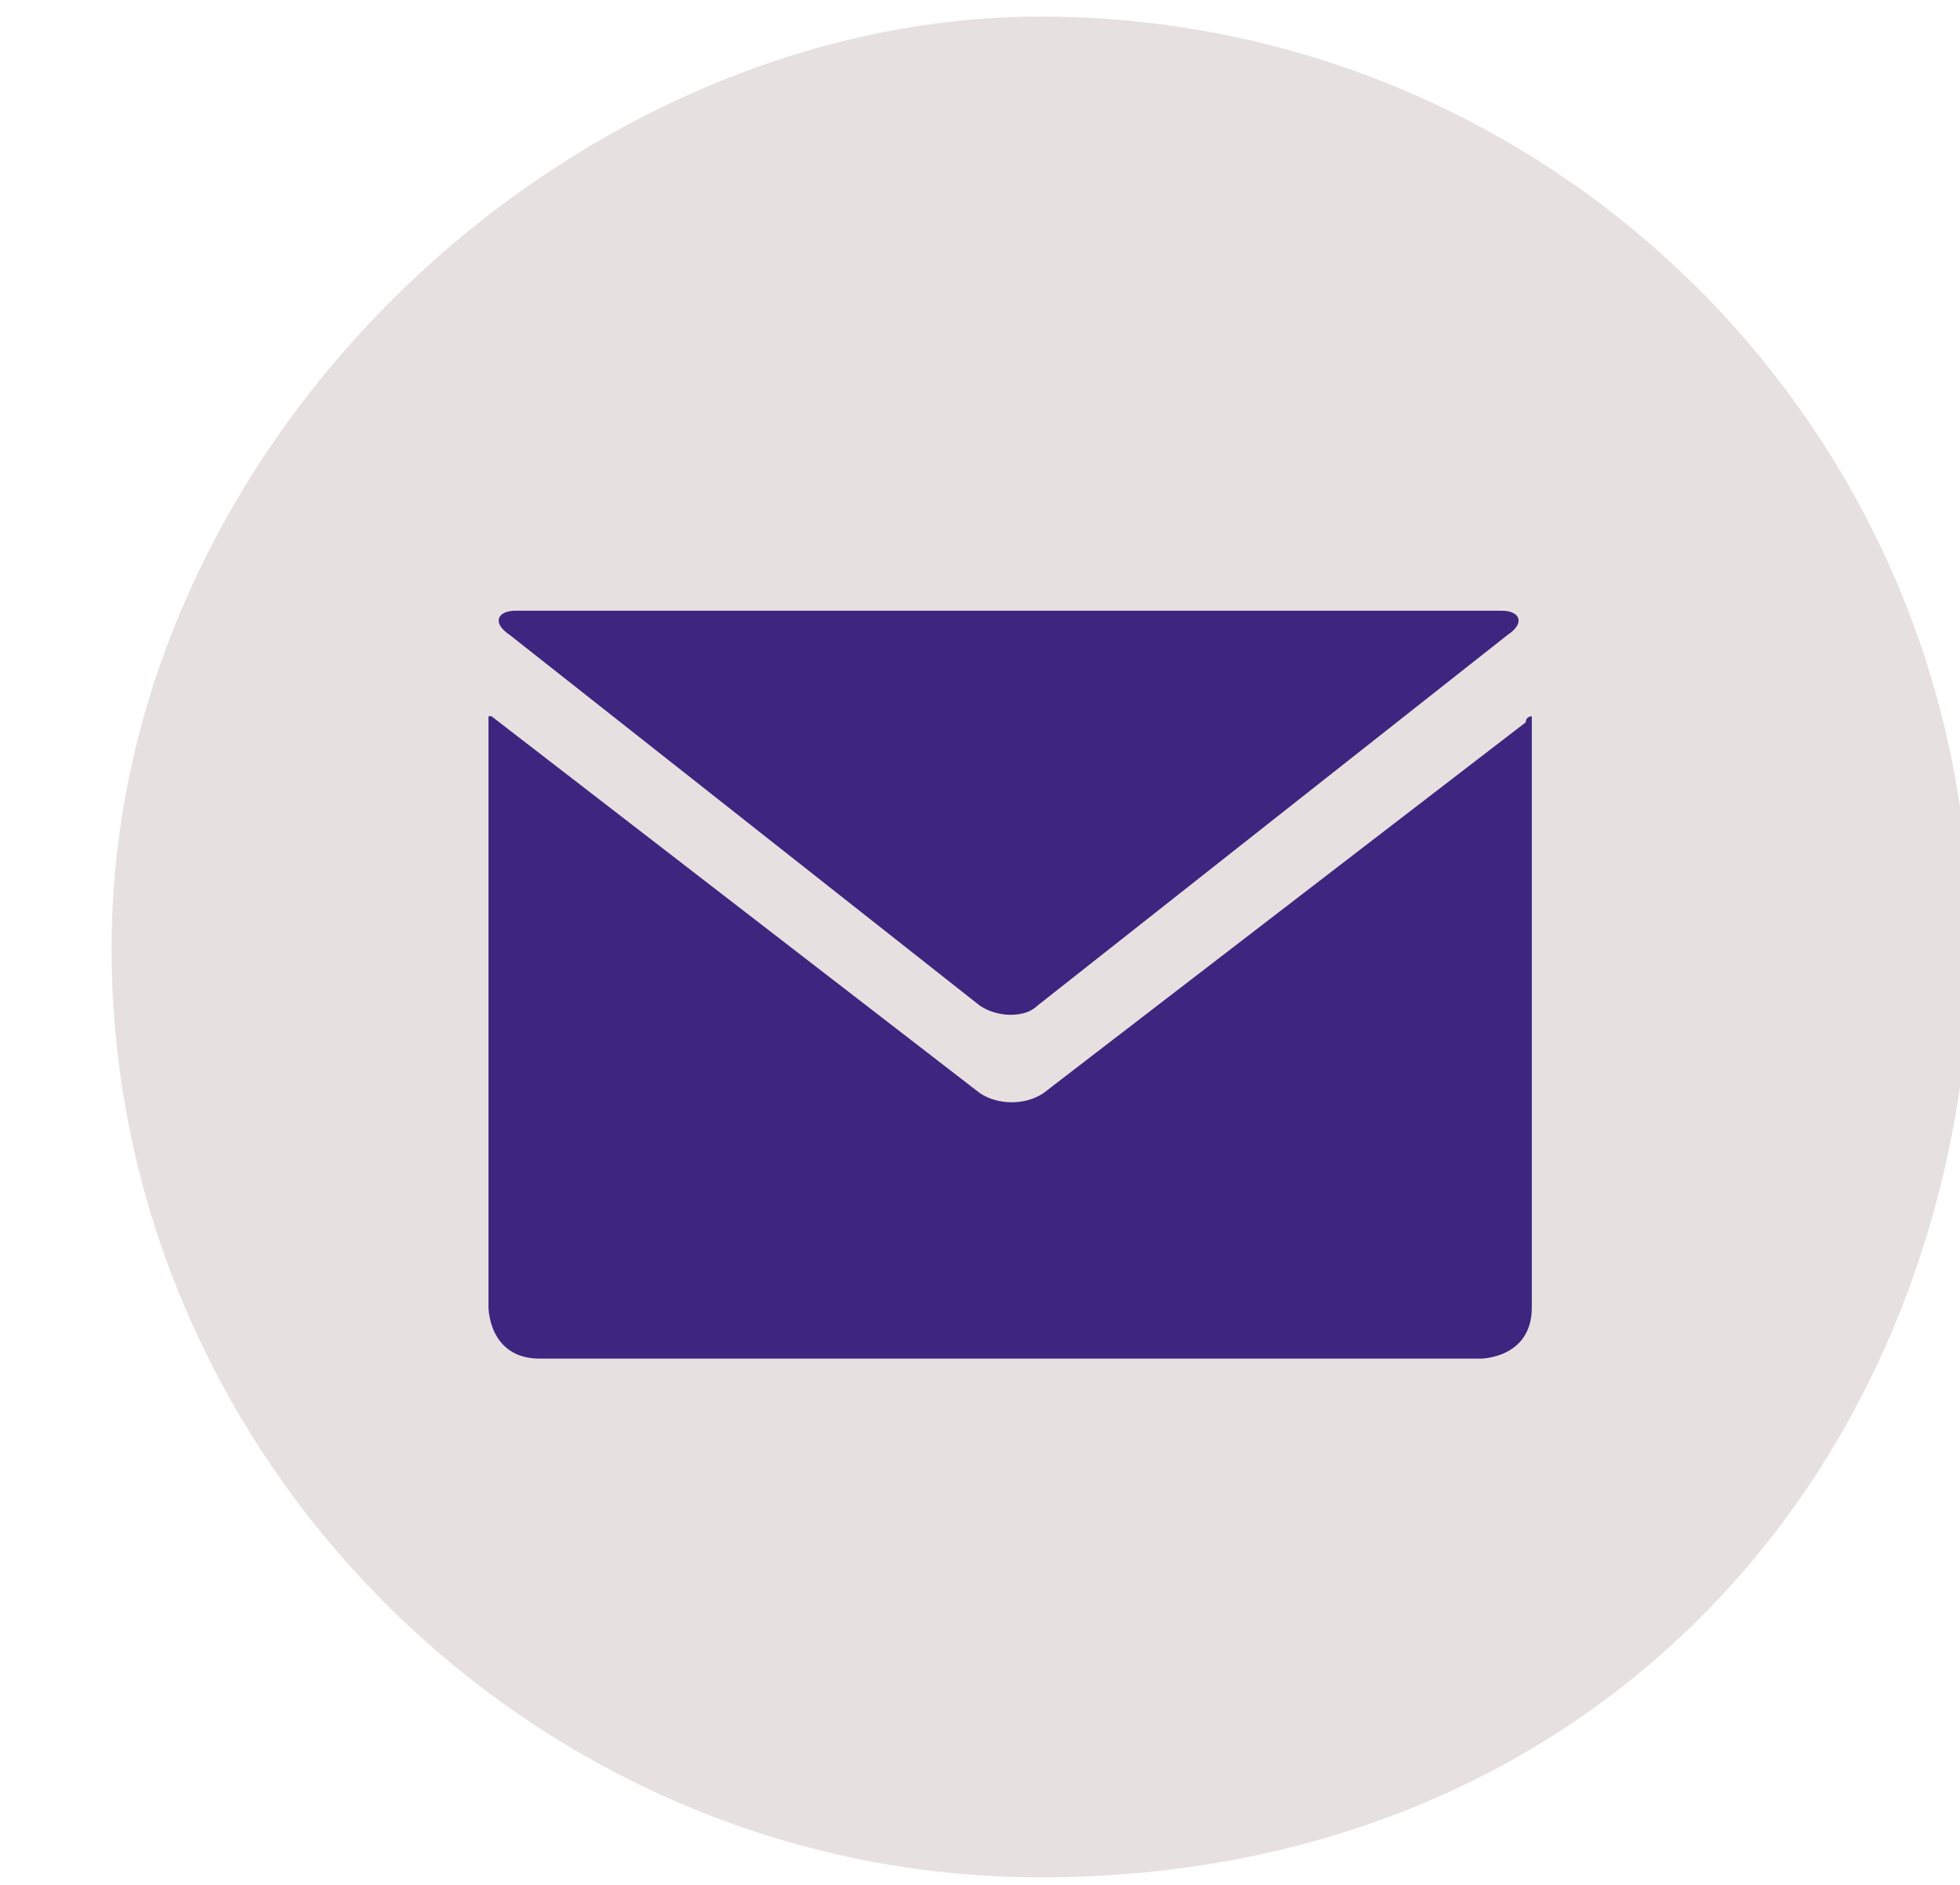
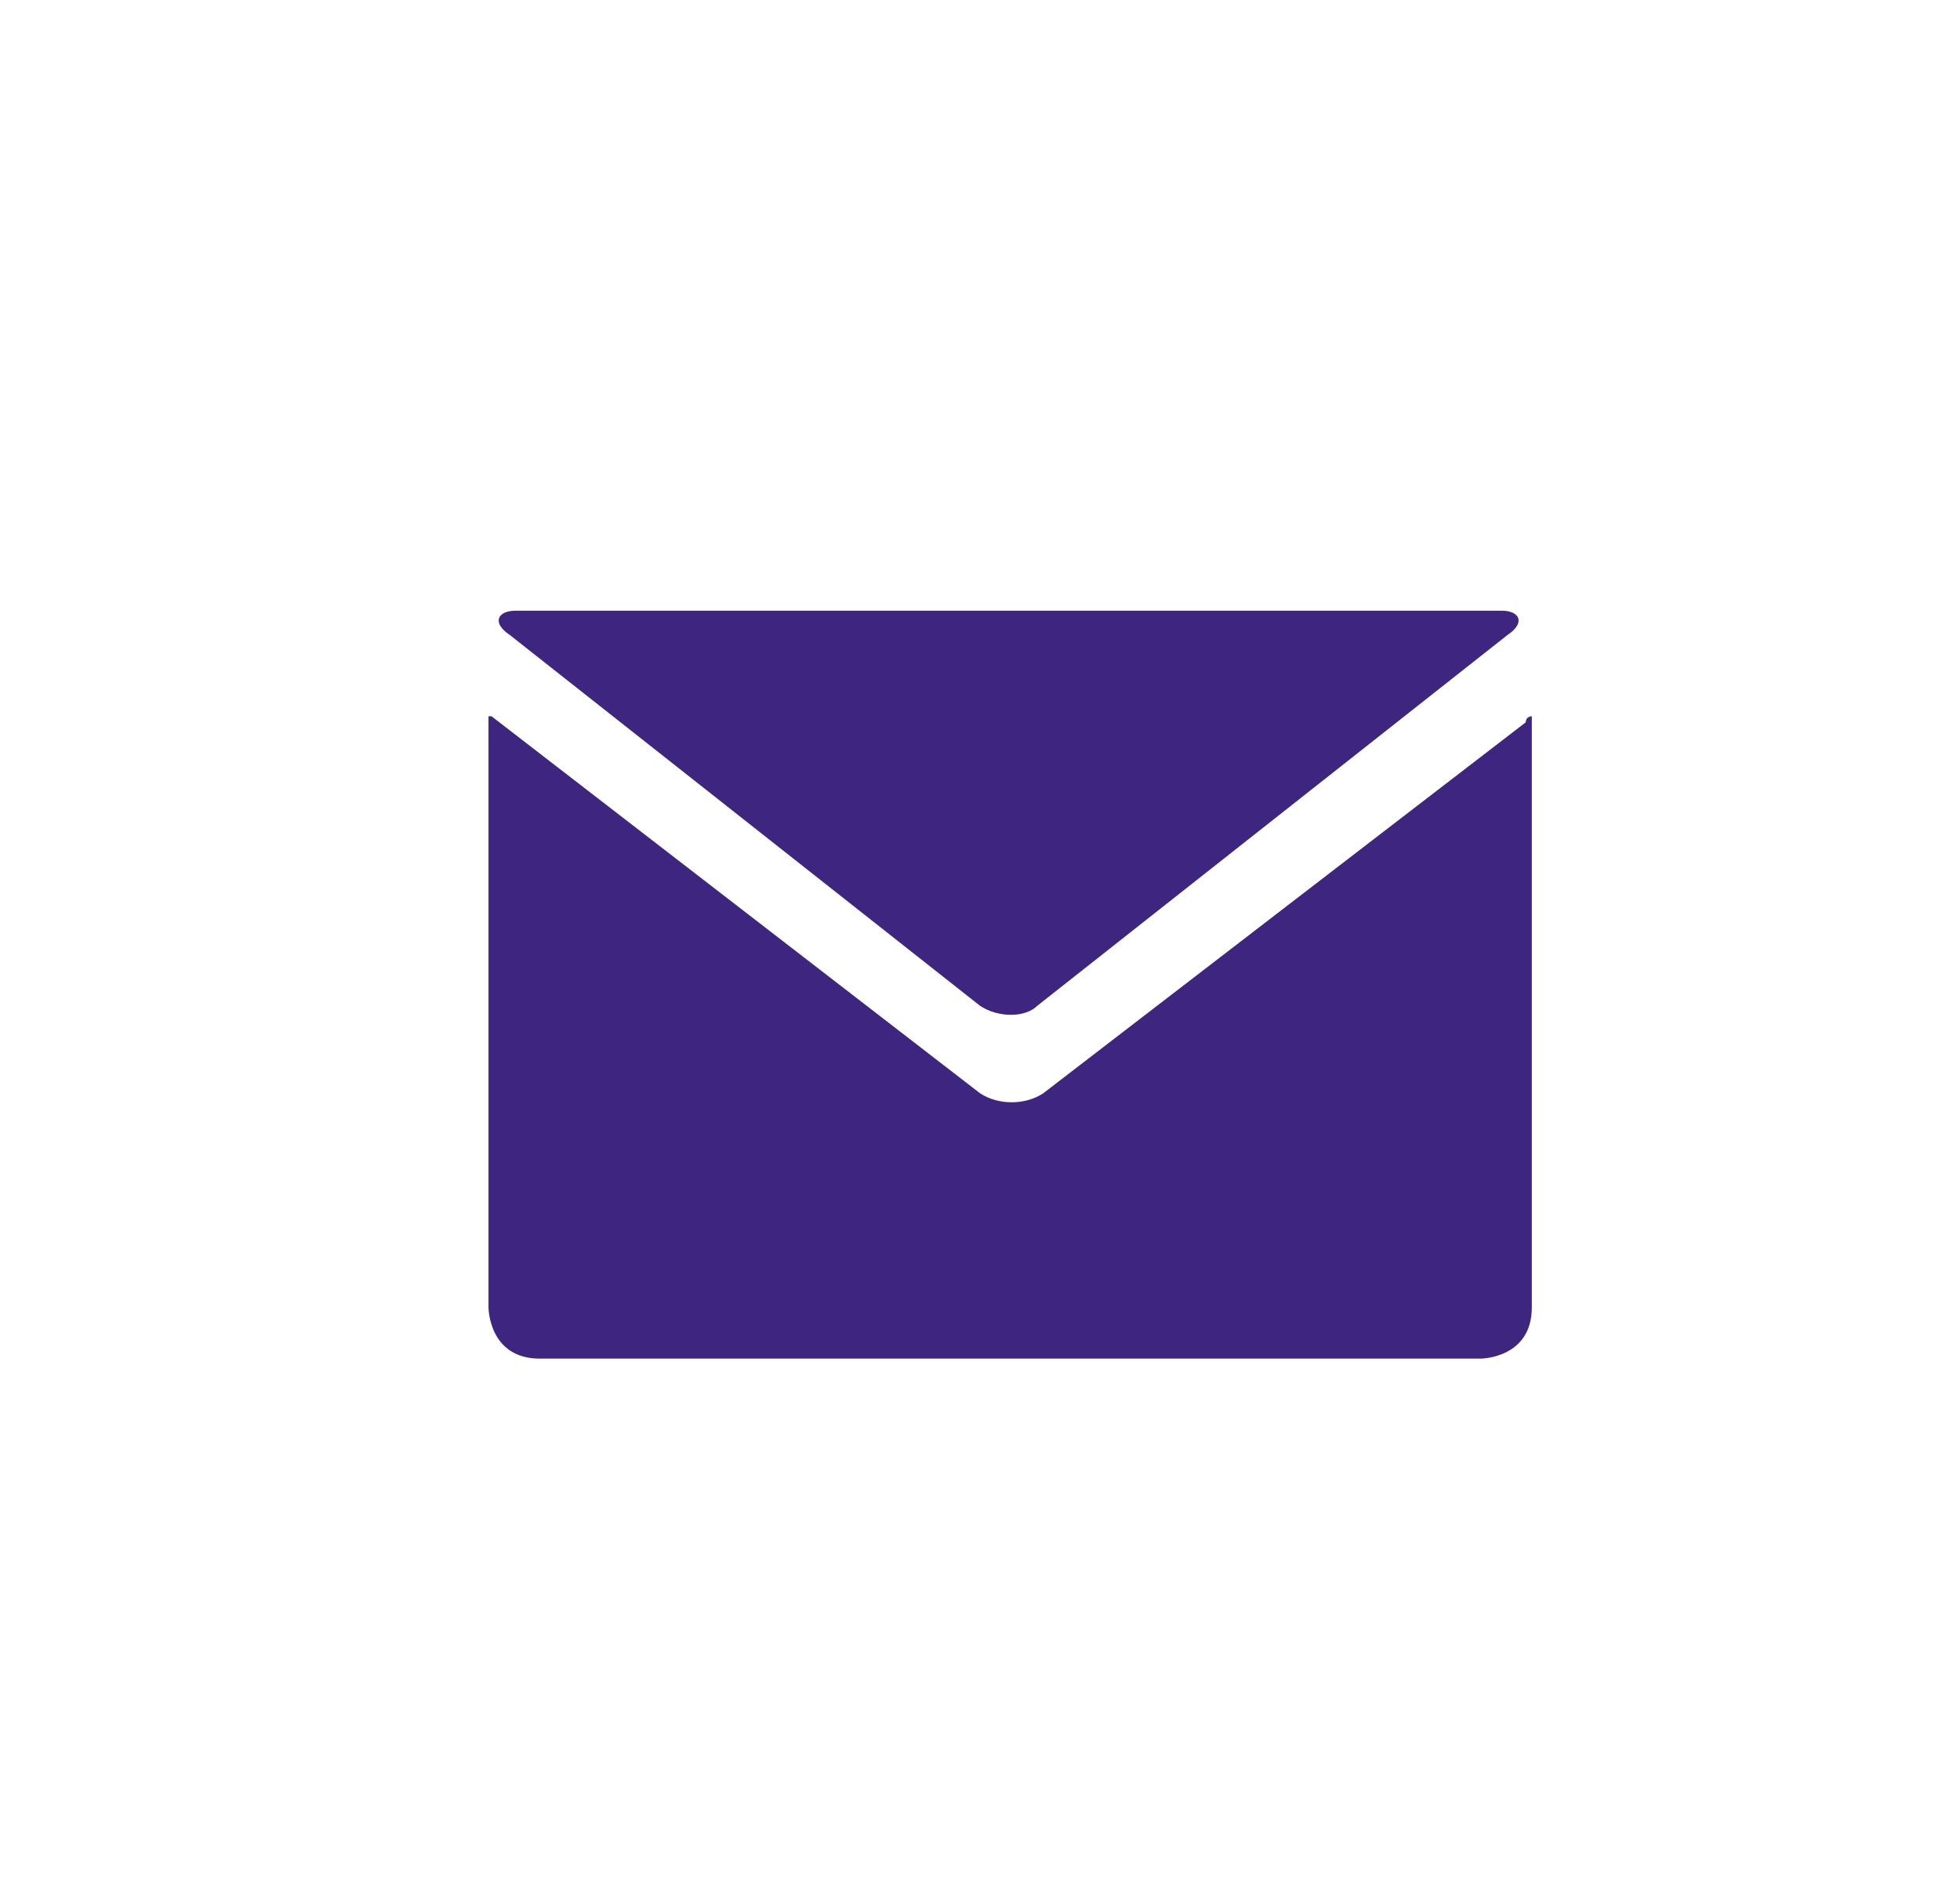
<svg xmlns="http://www.w3.org/2000/svg" id="Ebene_1" version="1.1" viewBox="0 0 65 62" width="52" height="50">
-   <path d="M65,26.5C62.8,11.7,50,.3,34.5.3S3.7,14.3,3.7,31.2s14,30.8,30.8,30.8,28.3-11.3,30.5-26.2v-9.3Z" style="fill: #e6e1e0;" />
  <g>
    <path d="M16.2,23.5v19.6s0,1.7,1.7,1.7h31.2s1.7,0,1.7-1.7v-19.6s-.2,0-.2.2l-16,12.3c-.6.4-1.5.4-2.1,0l-16.2-12.5q.2,0,0,0" style="fill: #3e257f;" />
    <path d="M50,20.8c.6-.4.4-.8-.2-.8H17.1c-.6,0-.8.4-.2.8l15.6,12.3c.6.4,1.5.4,1.9,0l15.6-12.3Z" style="fill: #3e257f;" />
  </g>
</svg>